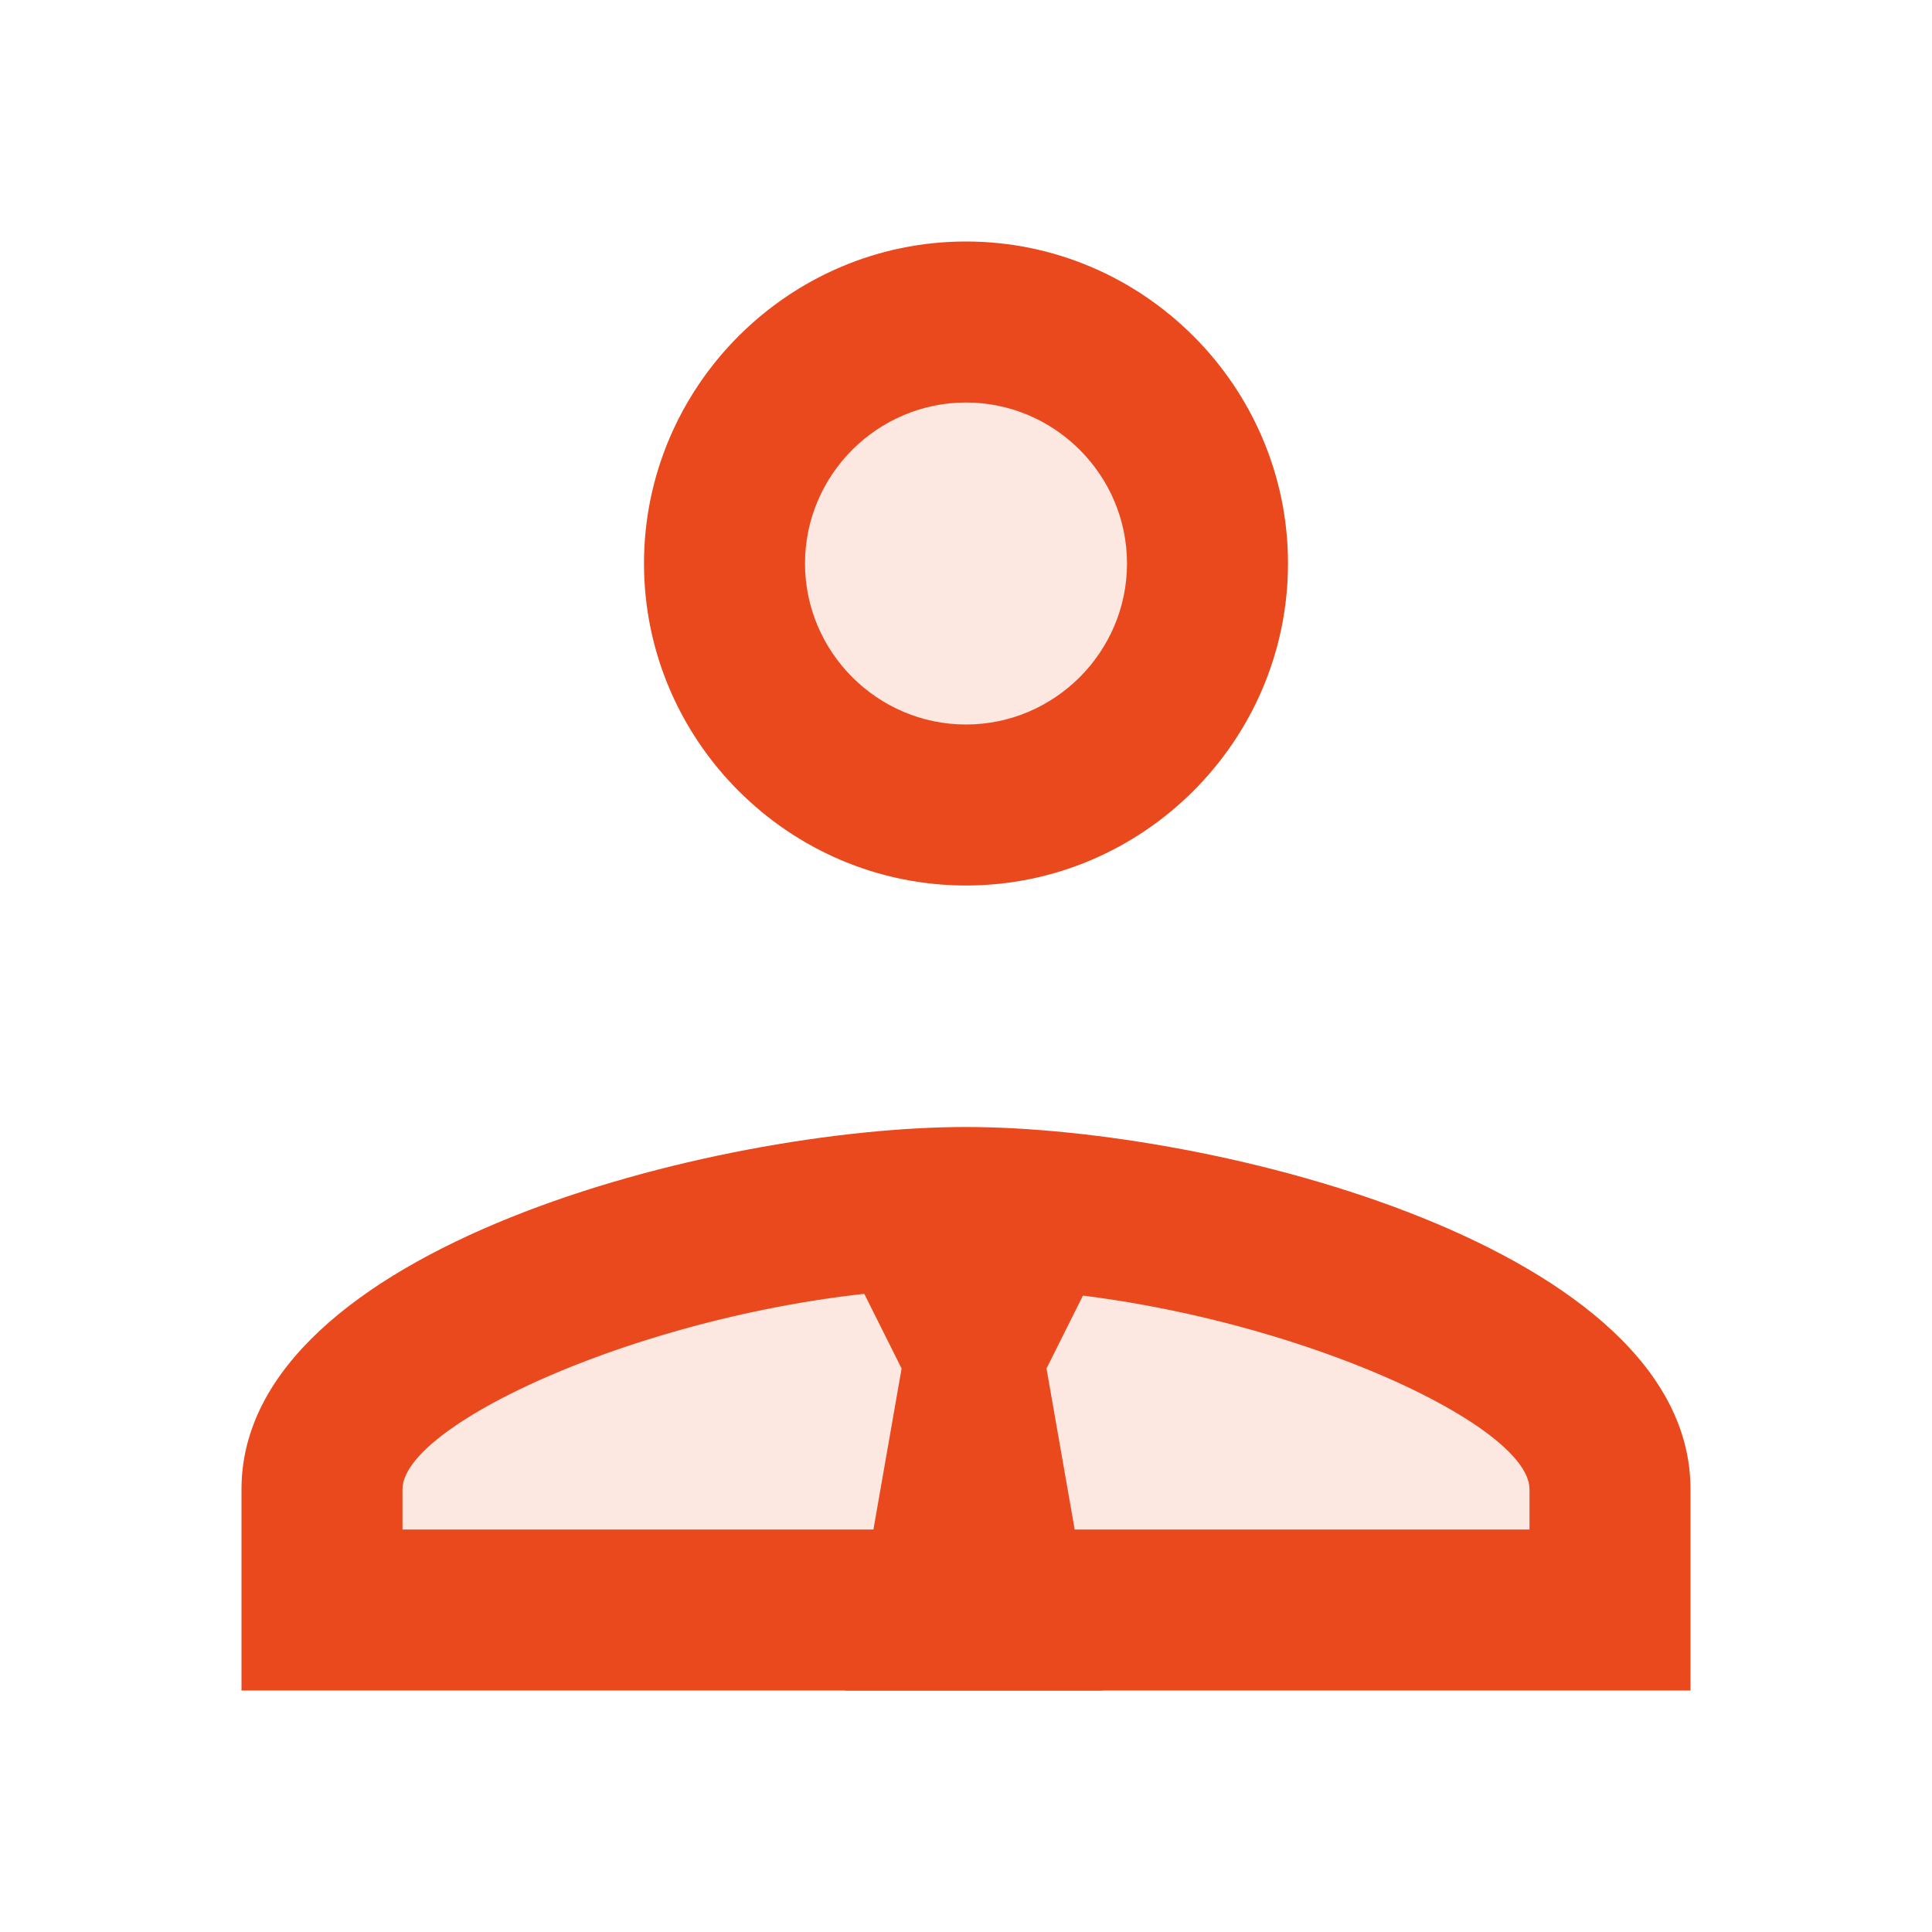
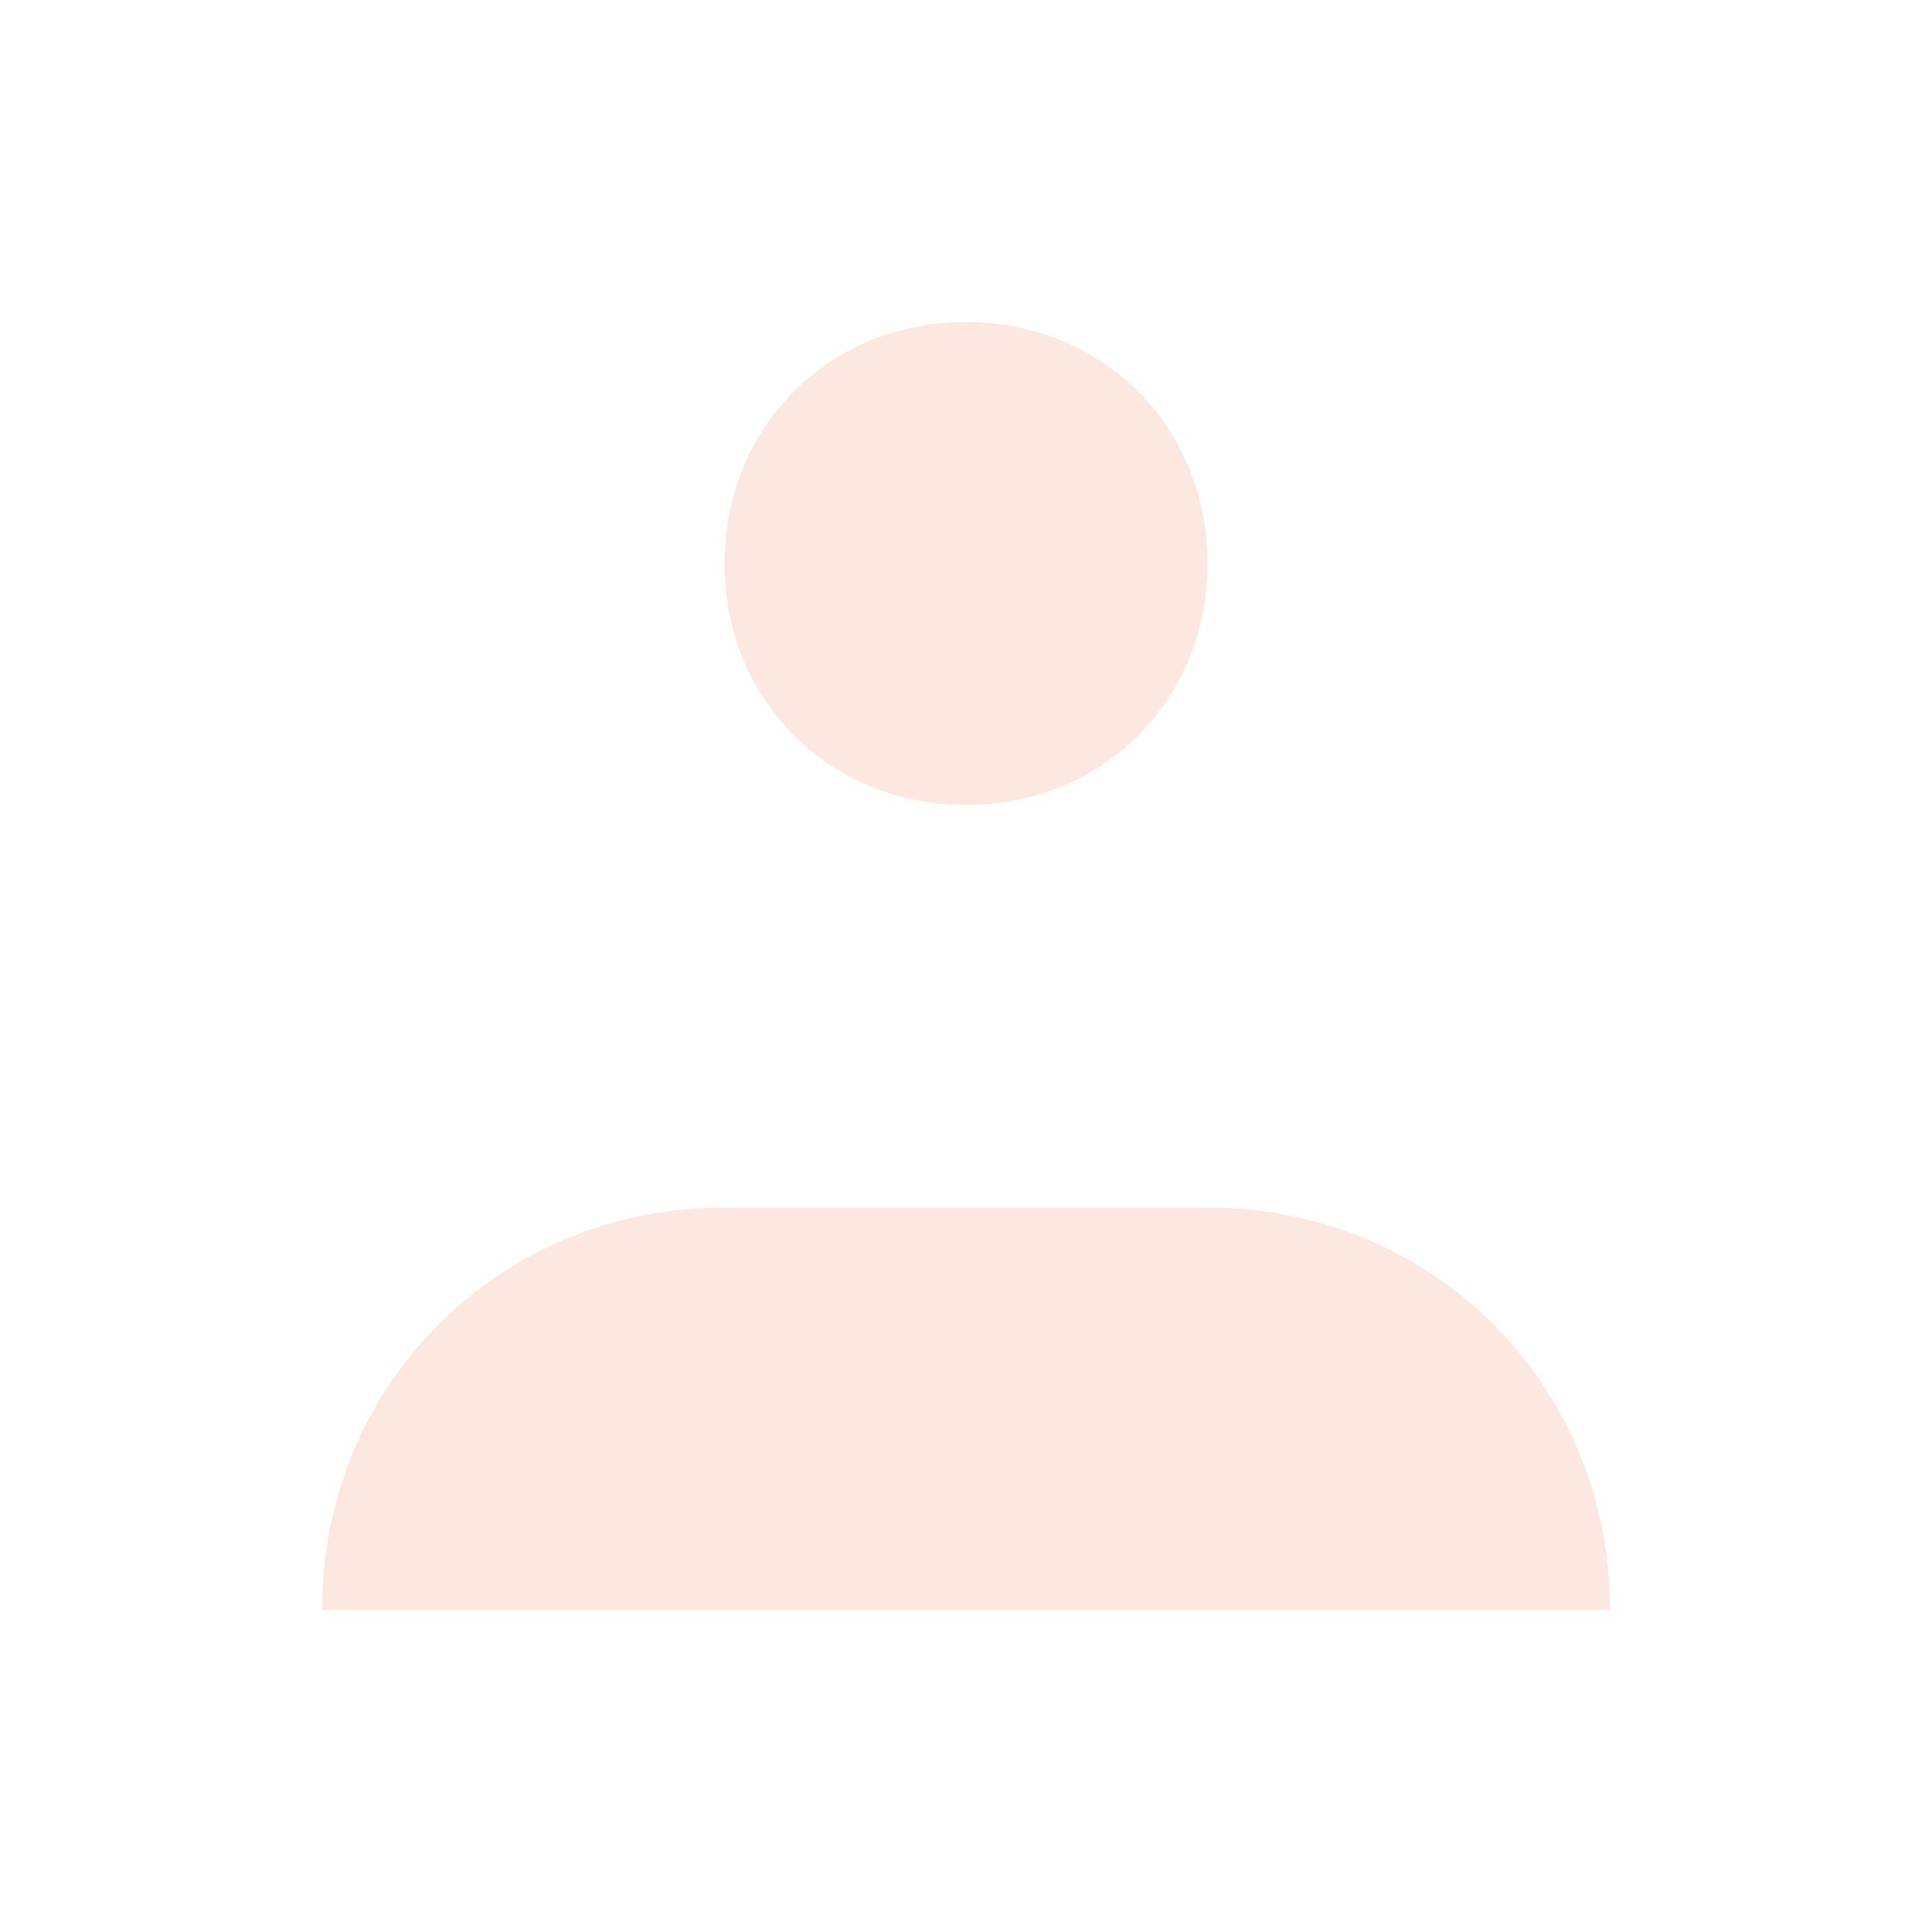
<svg xmlns="http://www.w3.org/2000/svg" version="1.1" id="Calque_1" x="0px" y="0px" viewBox="0 0 24 24" style="enable-background:new 0 0 24 24;" xml:space="preserve">
  <style type="text/css">
	.st0{opacity:0.13;fill:#EA491D;enable-background:new    ;}
	.st1{fill:#EA491D;}
</style>
  <path class="st0" d="M12,4c-1.7,0-3,1.3-3,3s1.3,3,3,3s3-1.3,3-3S13.7,4,12,4z M20,20H4l0,0c0-2.8,2.2-5,5-5h6  C17.8,15,20,17.2,20,20L20,20z" />
-   <path class="st1" d="M10.5,21l0.7-4l-0.5-1l1.4-1l1.4,1l-0.5,1l0.7,4H10.5z M12,3C9.8,3,8,4.8,8,7s1.8,4,4,4s4-1.8,4-4S14.2,3,12,3z   M12,9c-1.1,0-2-0.9-2-2s0.9-2,2-2s2,0.9,2,2S13.1,9,12,9z" />
-   <path class="st1" d="M12,14c-3.1,0-9,1.5-9,4.5V21h18v-2.5C21,15.5,15.1,14,12,14z M19,19H5v-0.5c0-0.9,3.7-2.5,7-2.5s7,1.6,7,2.5  V19z" />
</svg>